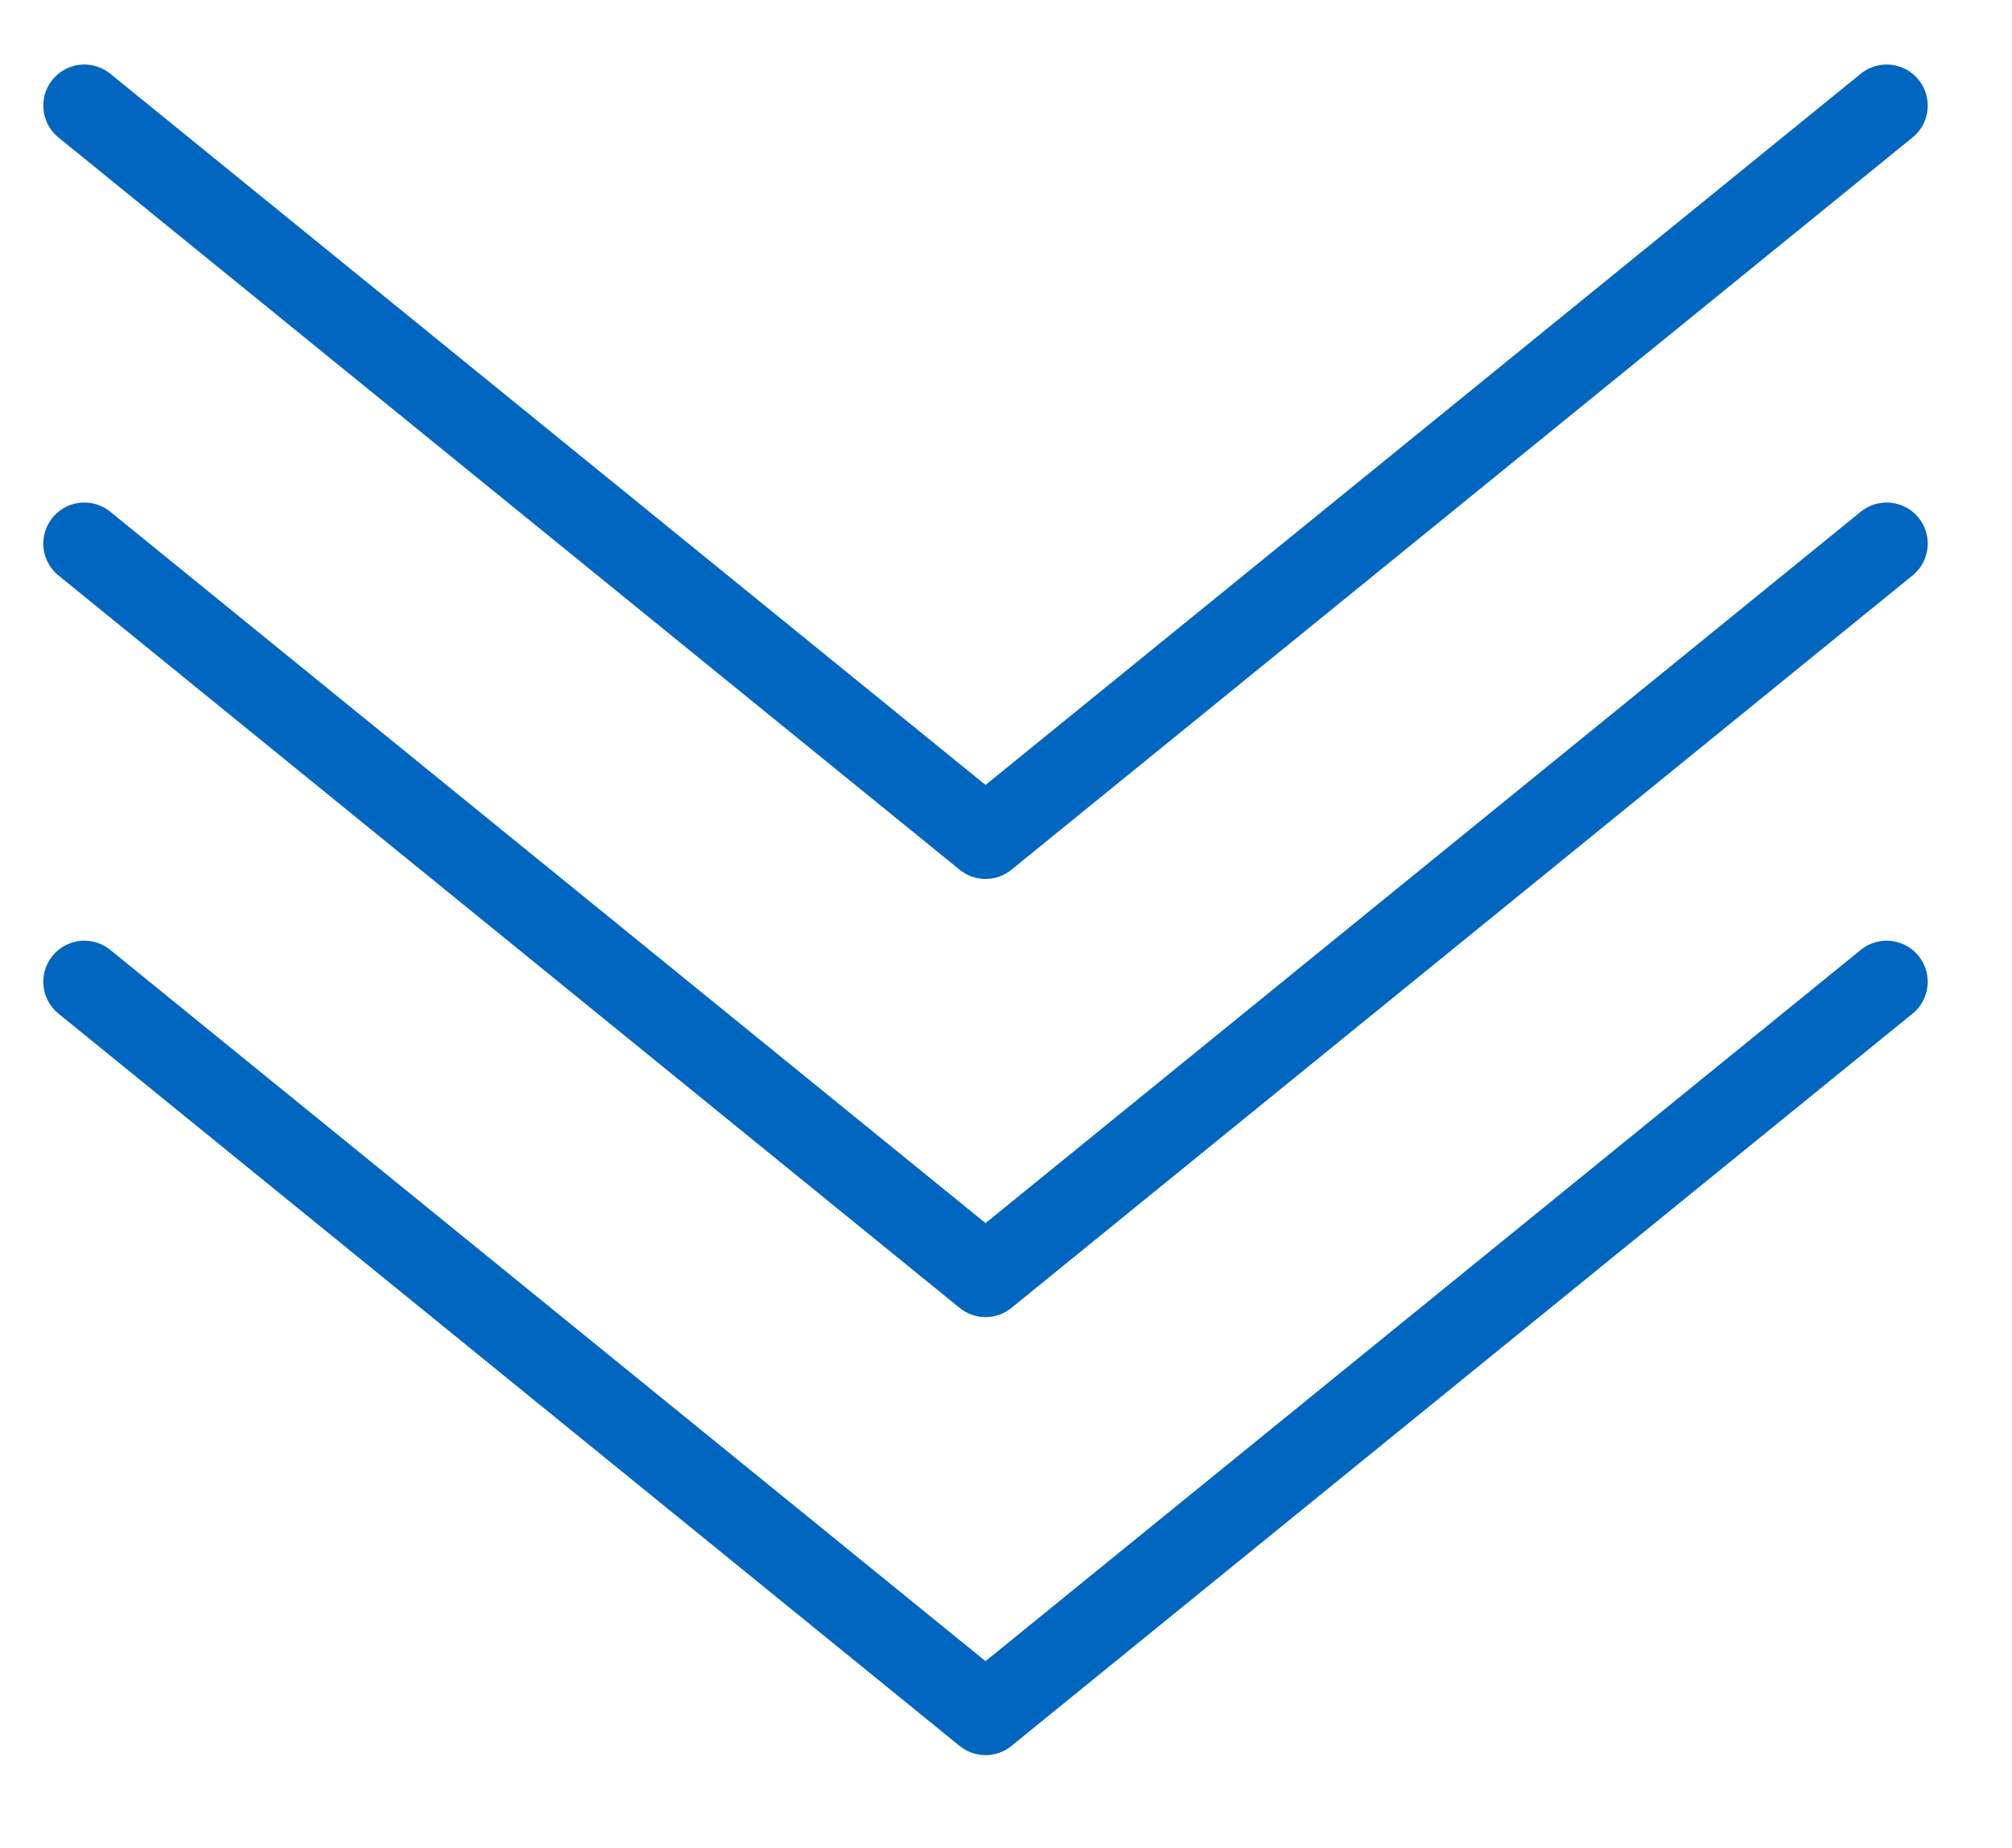
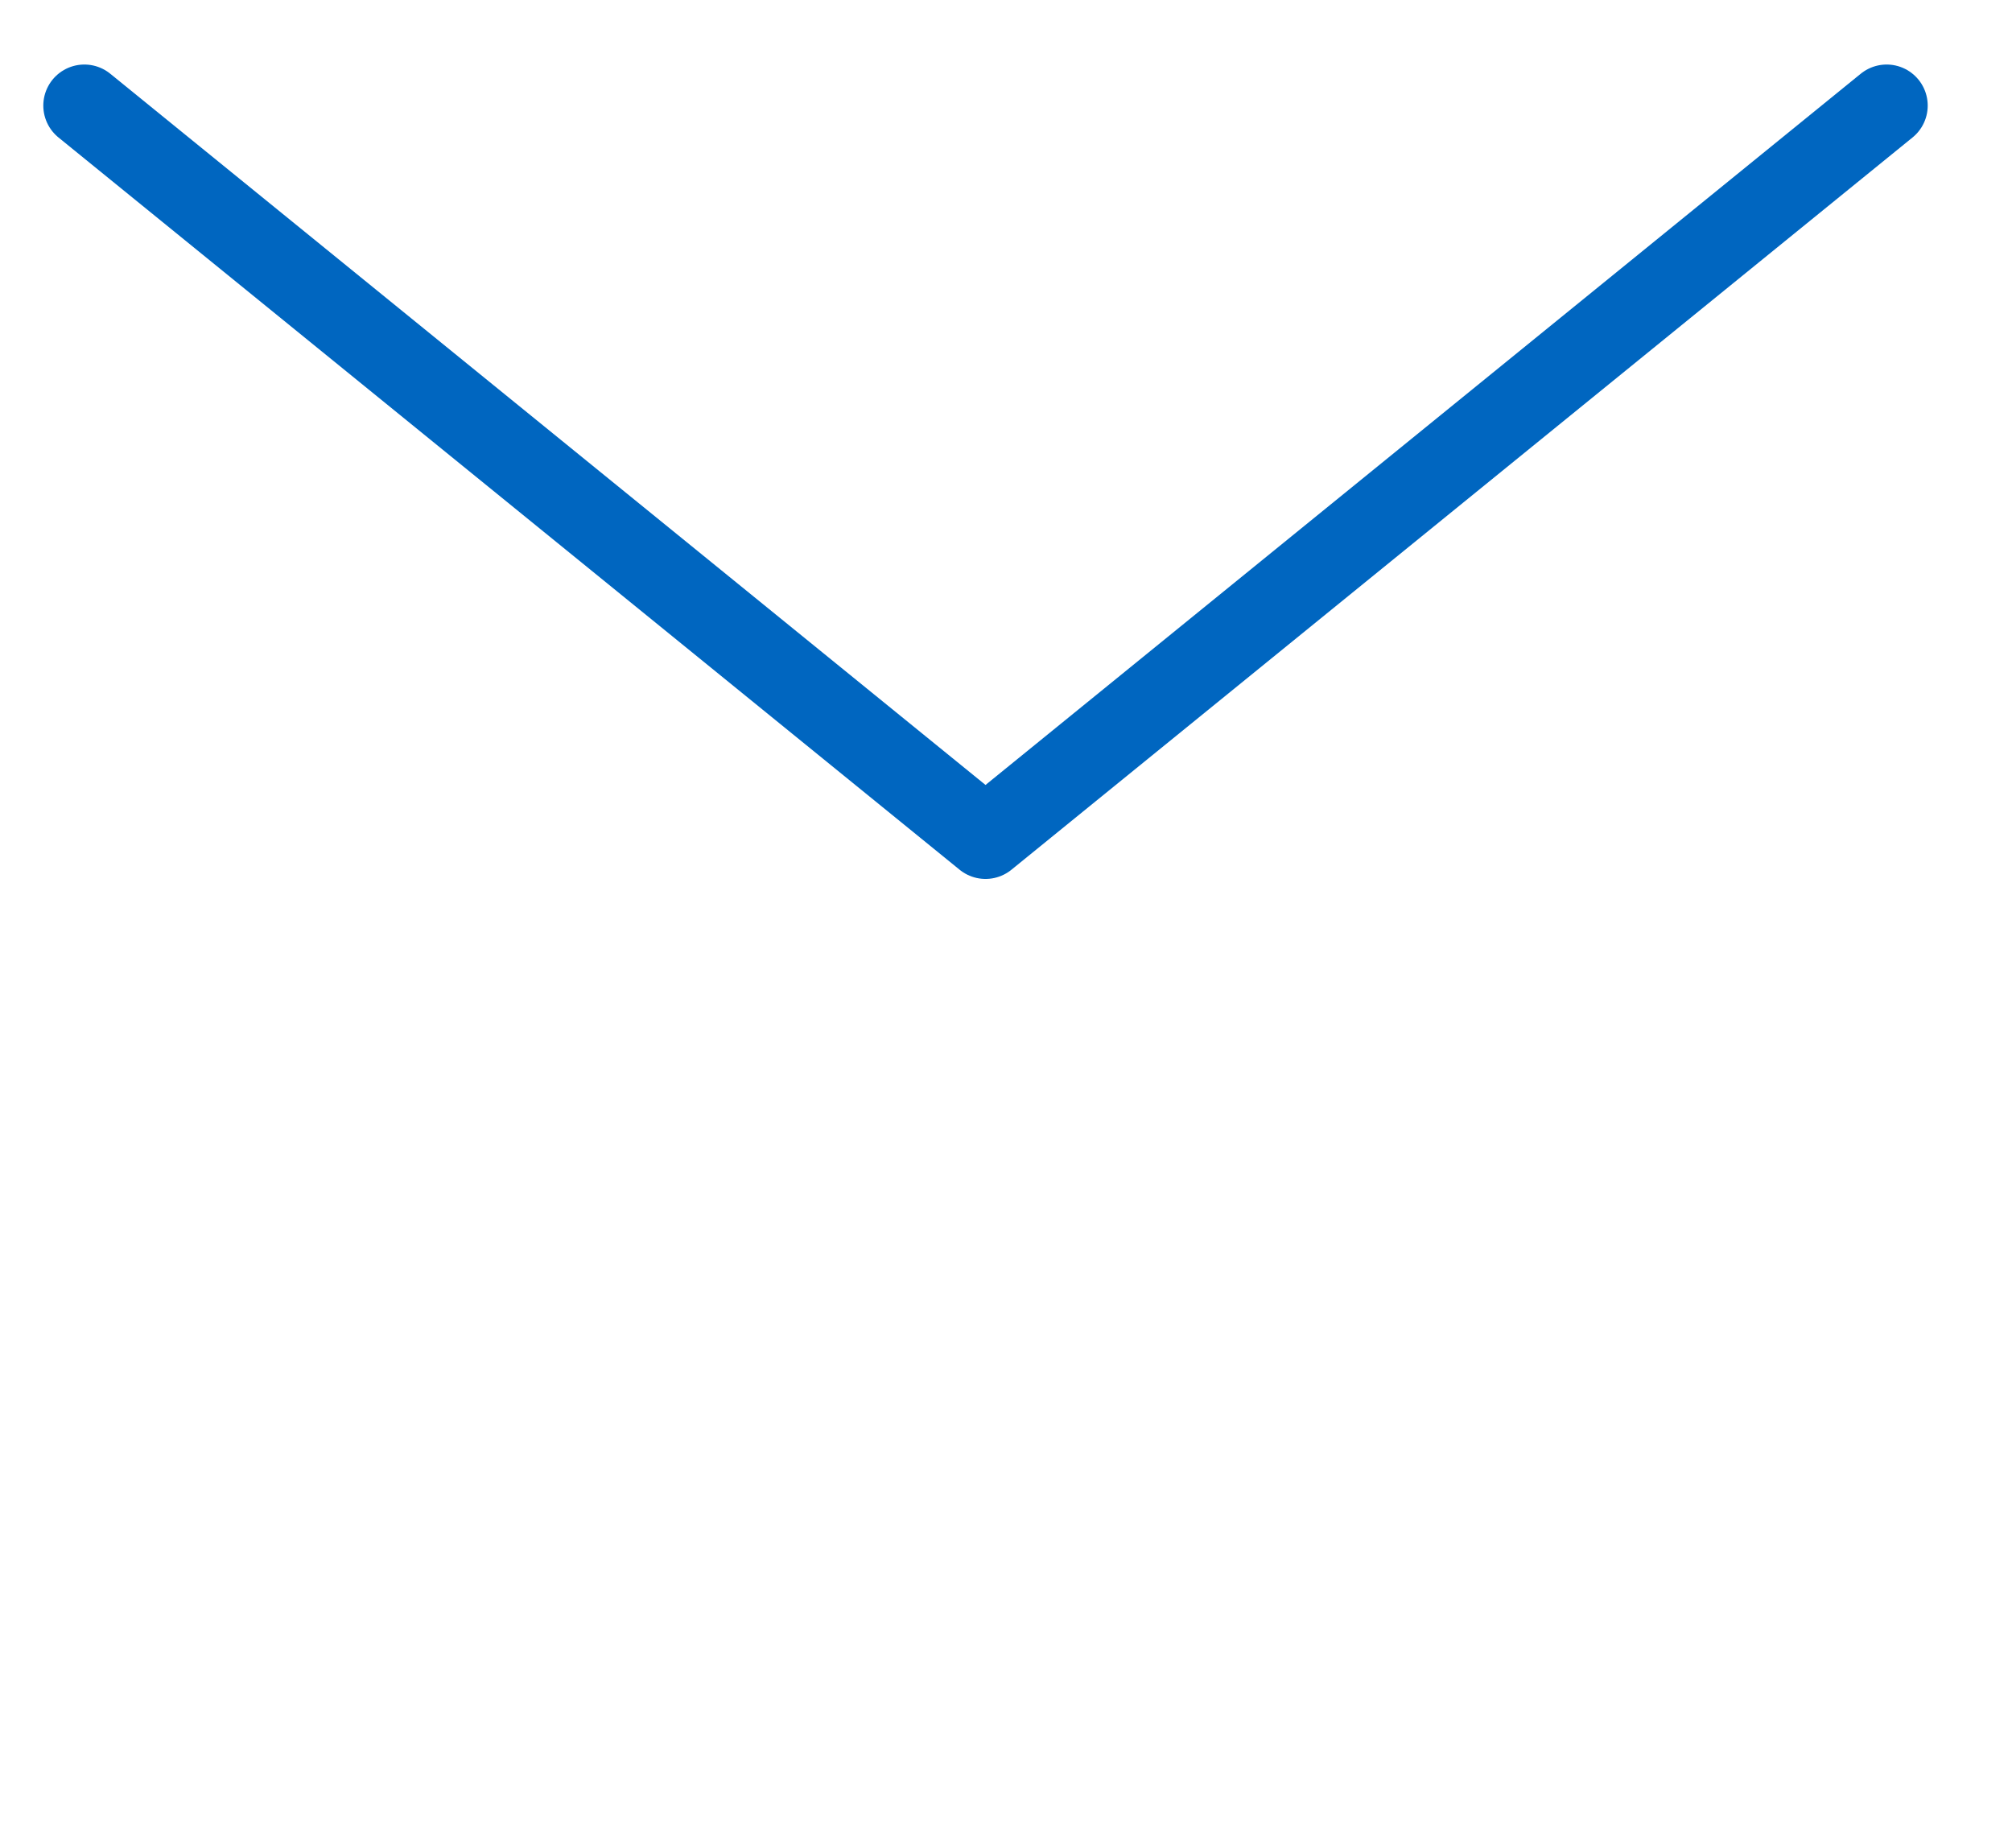
<svg xmlns="http://www.w3.org/2000/svg" width="73.5px" height="67.5px">
  <path fill-rule="evenodd" stroke="rgb(0, 102, 192)" stroke-width="3px" stroke-linecap="round" stroke-linejoin="round" fill="none" d="M68.921,3.857 L36.002,30.605 L3.082,3.857 " />
-   <path fill-rule="evenodd" stroke="rgb(0, 102, 192)" stroke-width="3px" stroke-linecap="round" stroke-linejoin="round" fill="none" d="M68.921,19.856 L36.002,46.610 L3.082,19.856 " />
-   <path fill-rule="evenodd" stroke="rgb(0, 102, 192)" stroke-width="3px" stroke-linecap="round" stroke-linejoin="round" fill="none" d="M68.921,35.861 L36.002,62.610 L3.082,35.861 " />
</svg>